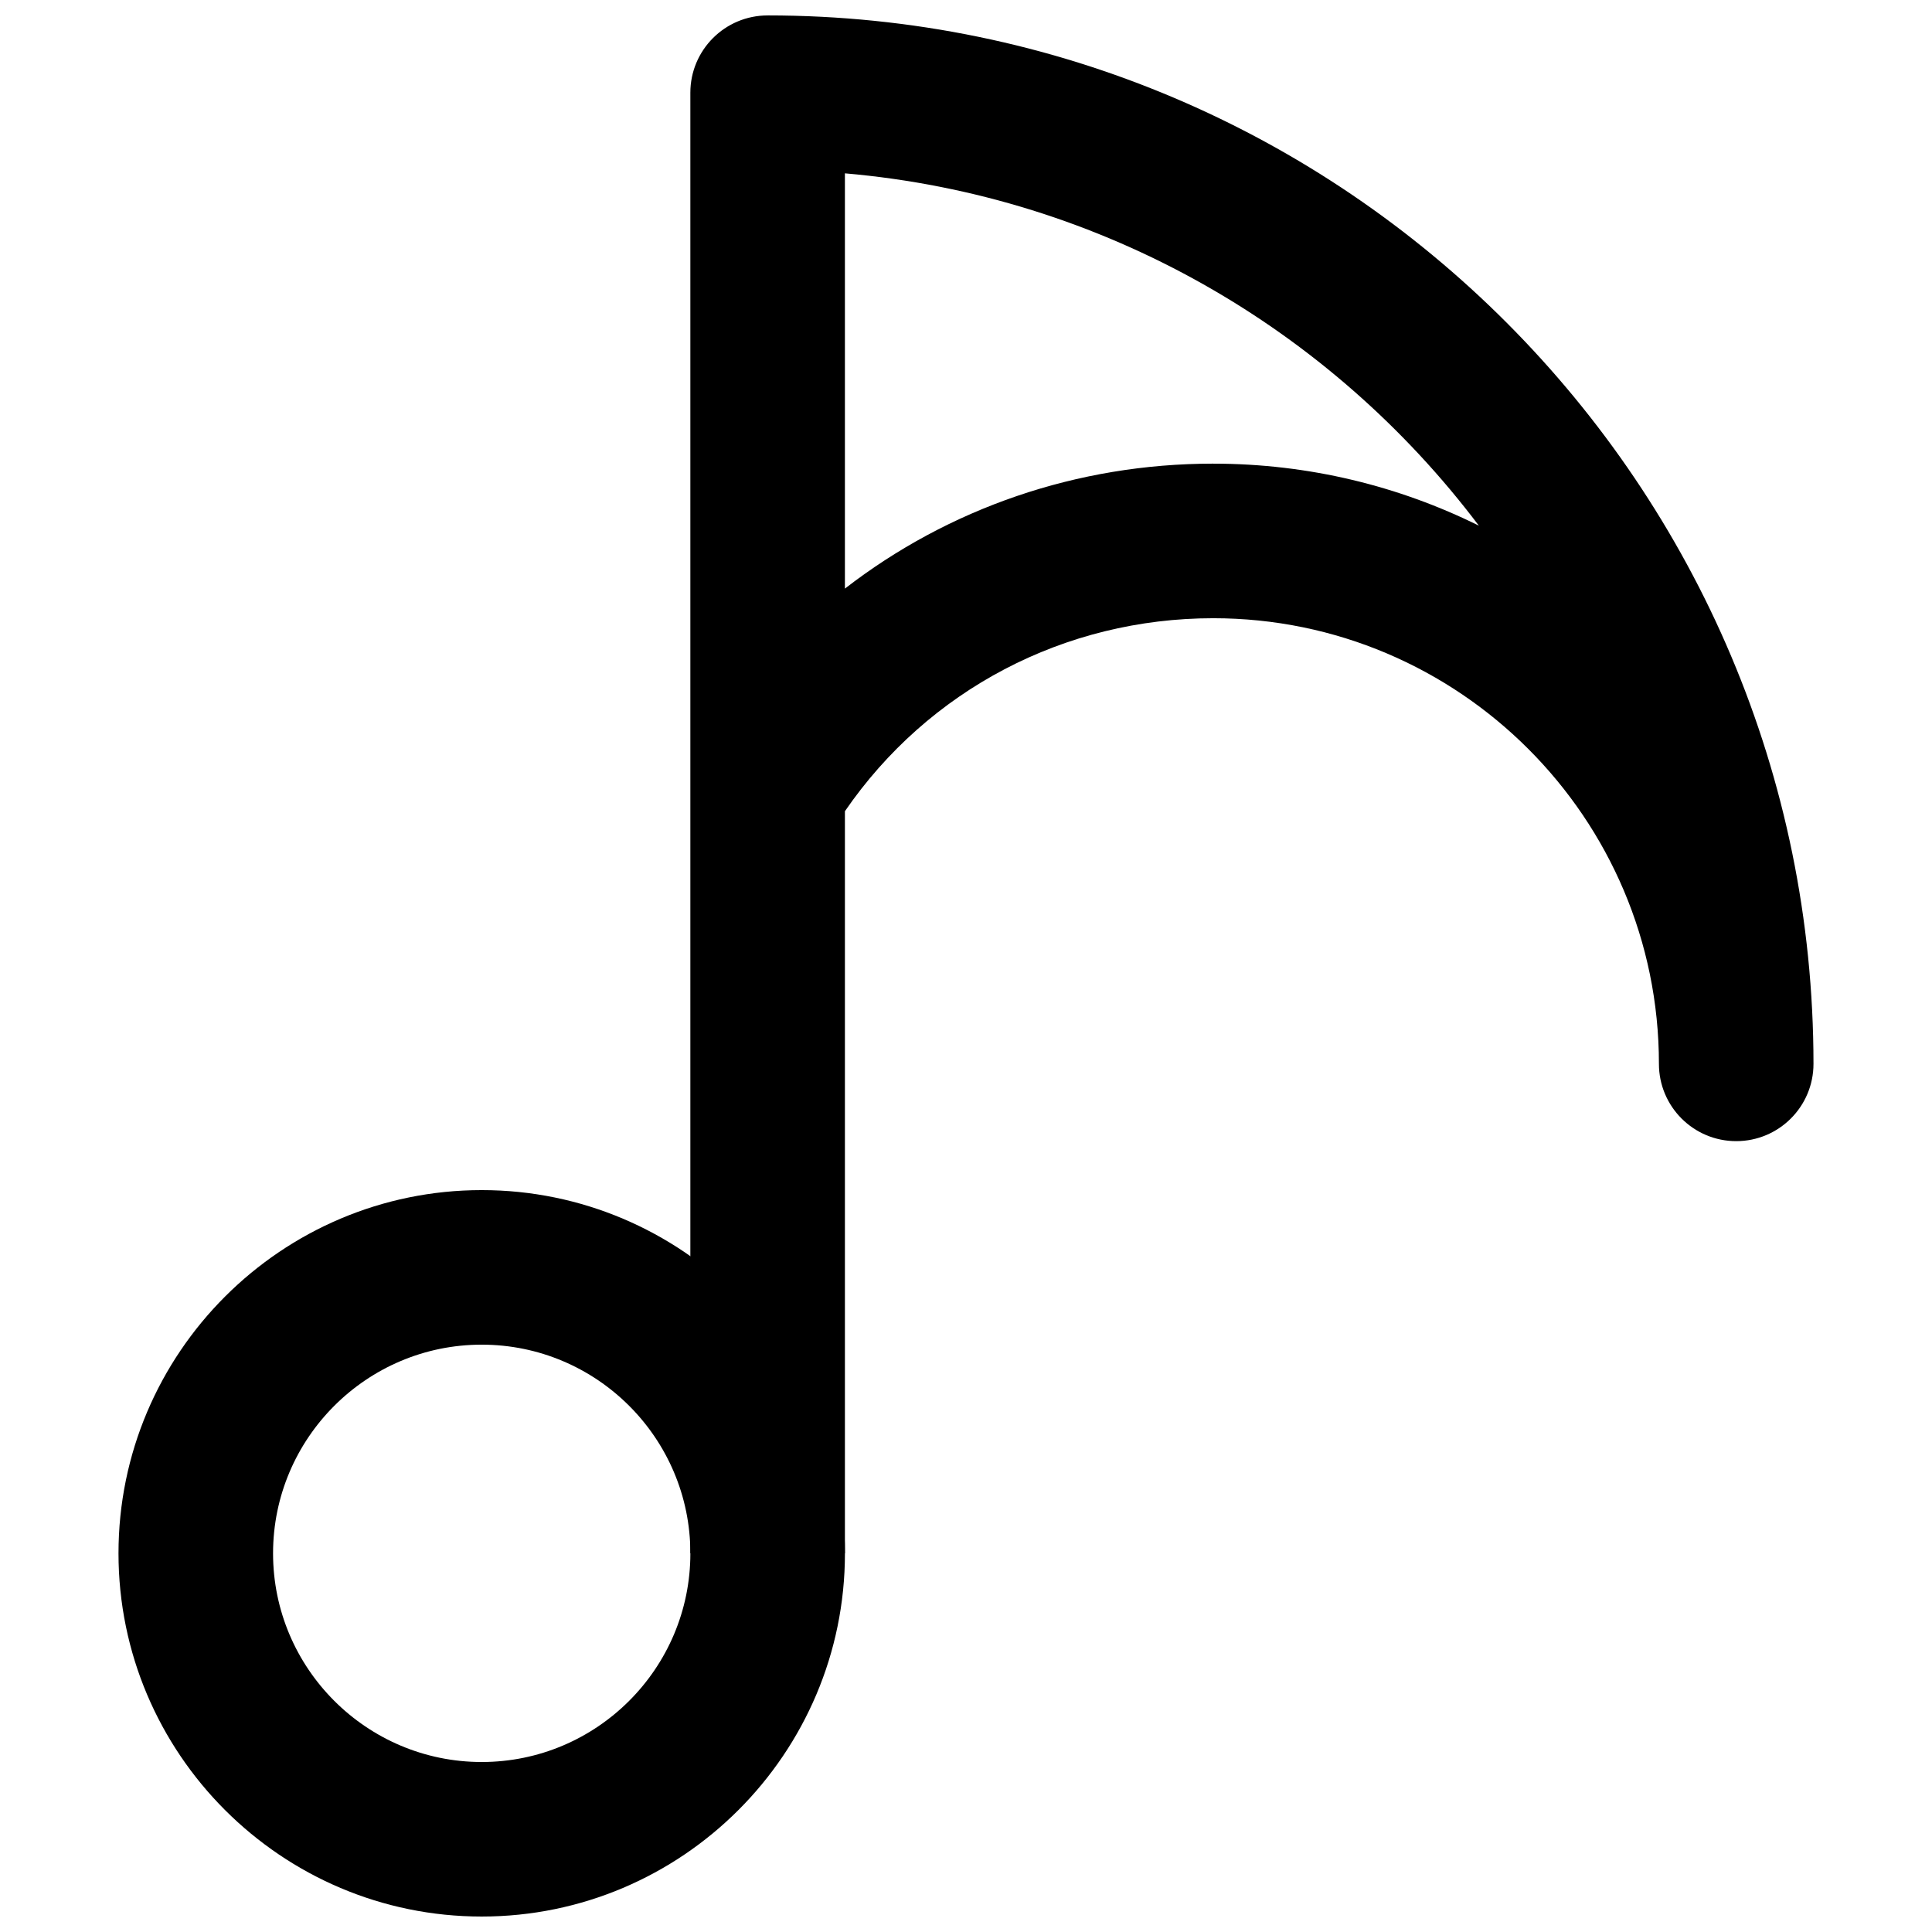
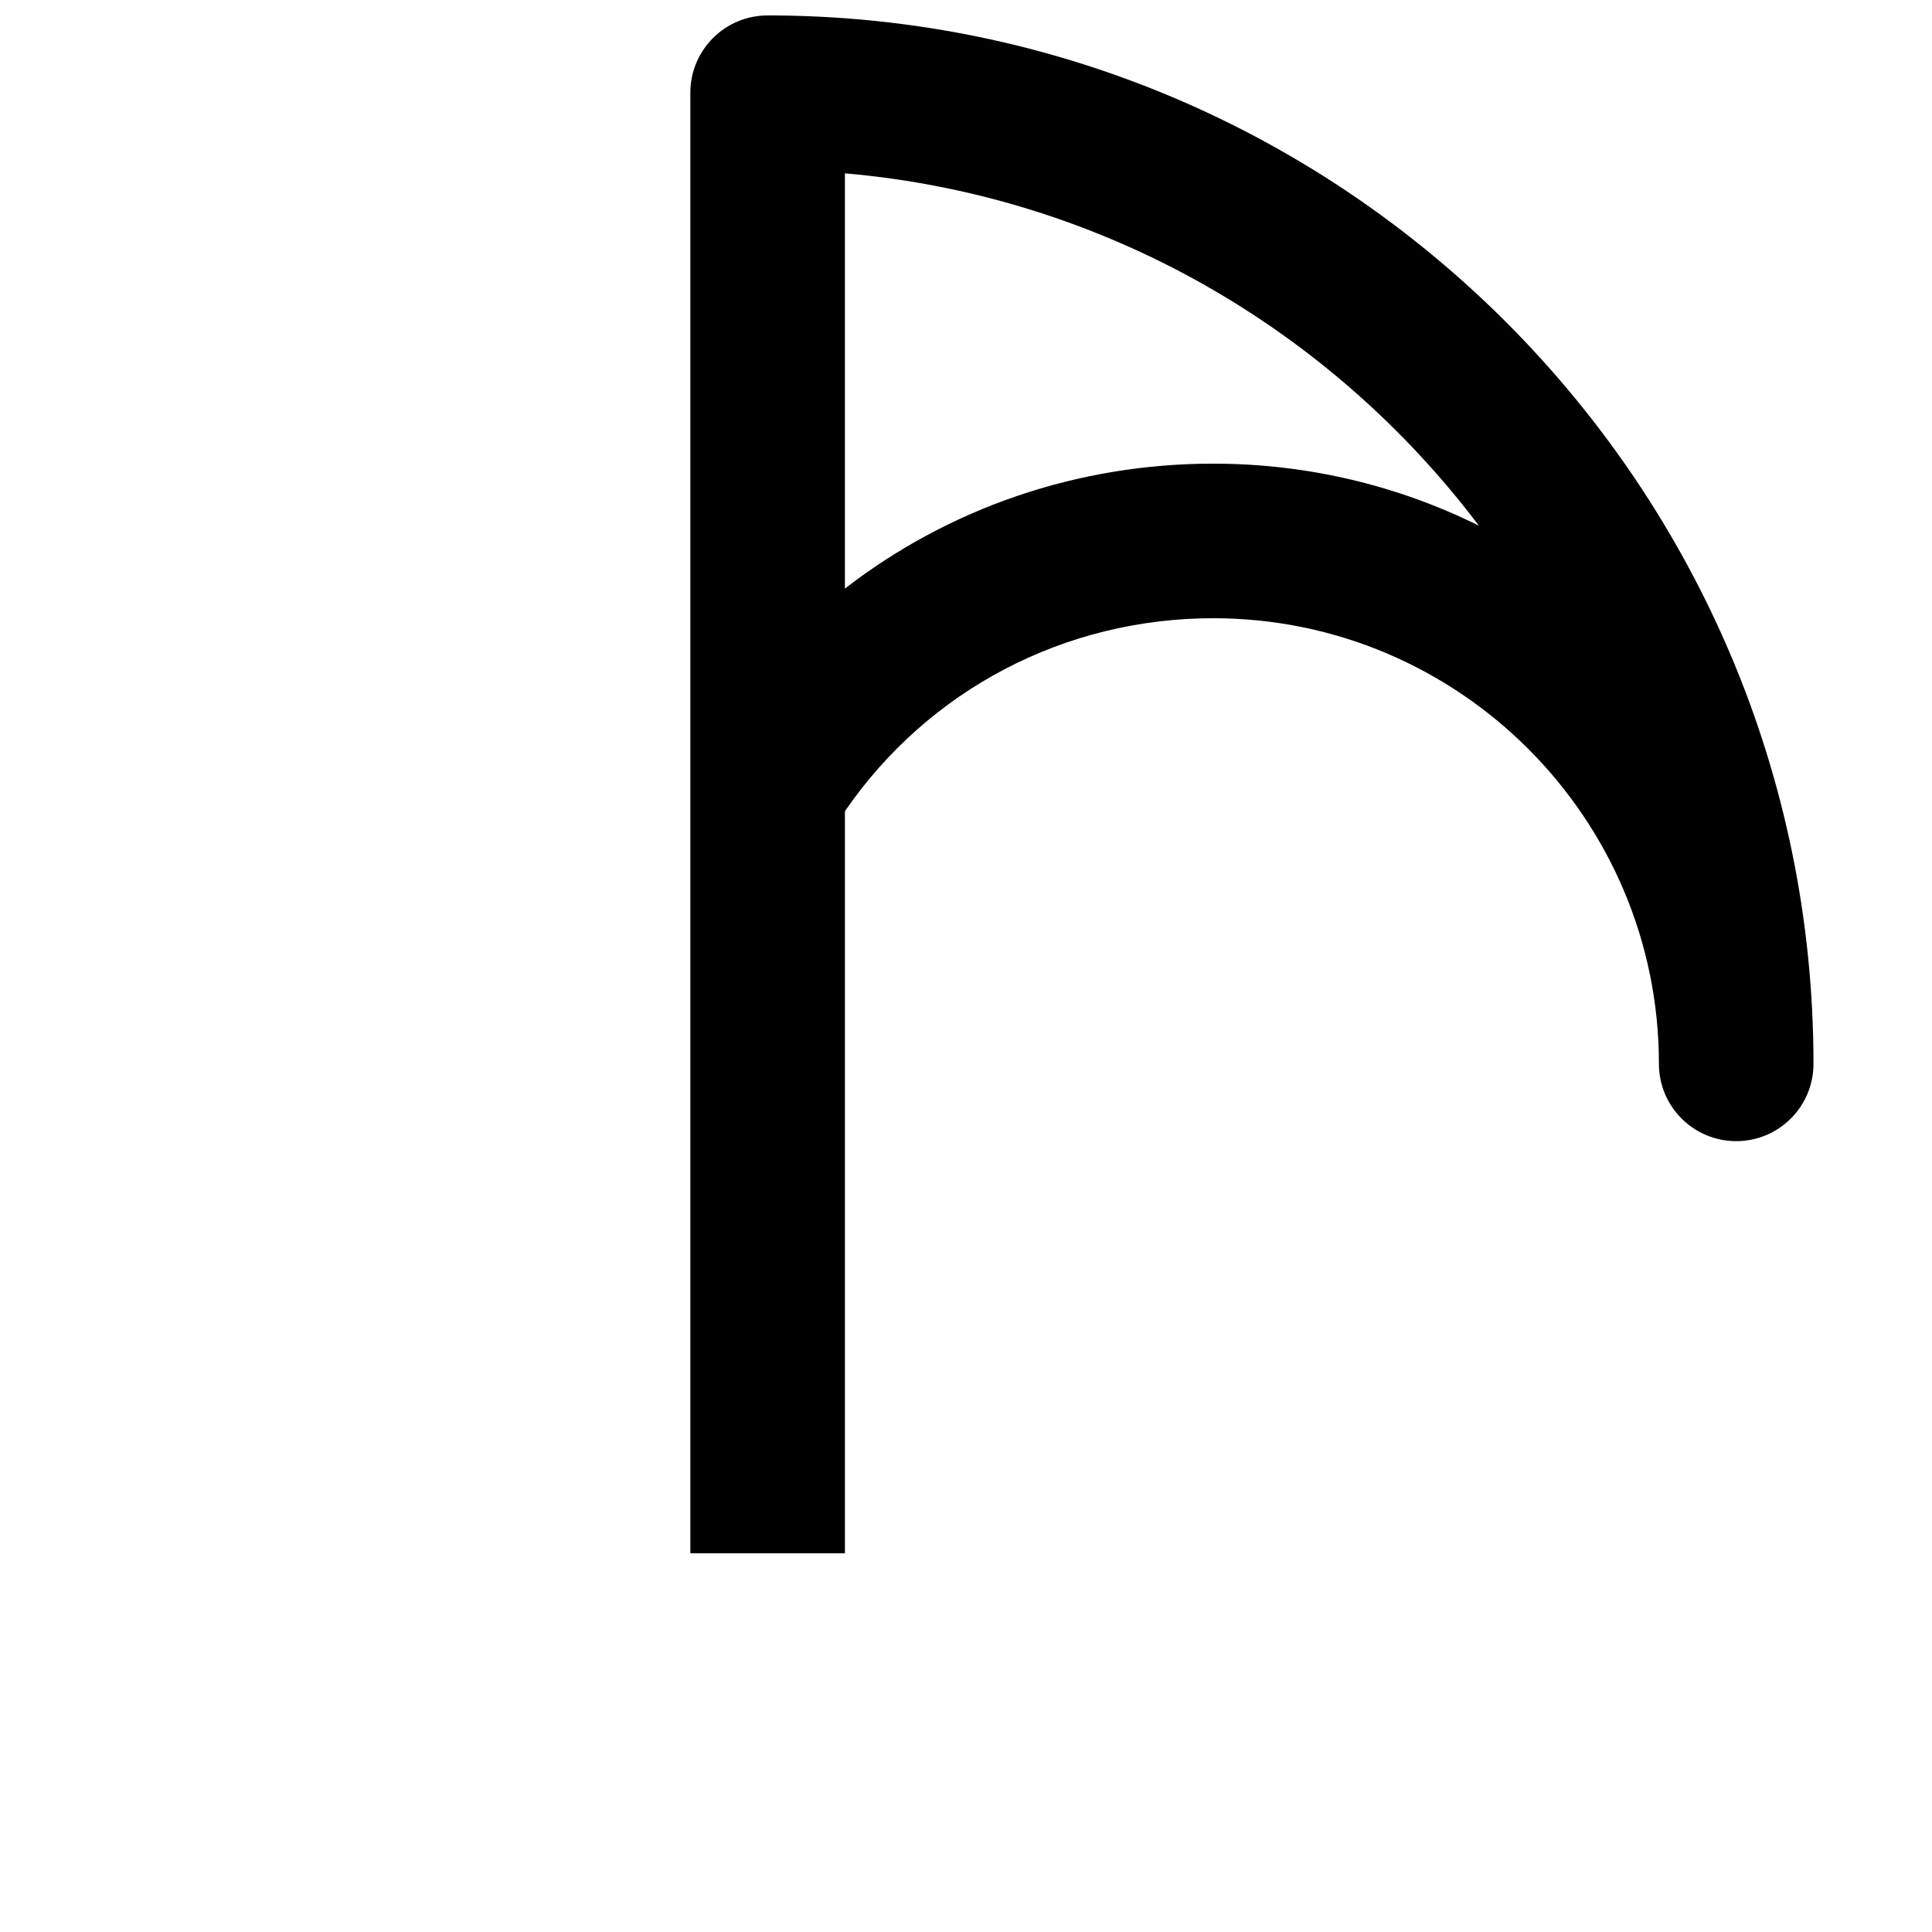
<svg xmlns="http://www.w3.org/2000/svg" width="800px" height="800px" version="1.1" viewBox="144 144 512 512">
  <defs>
    <clipPath id="b">
      <path d="m175 459h193v192.9h-193z" />
    </clipPath>
    <clipPath id="a">
      <path d="m326 148.09h299v407.91h-299z" />
    </clipPath>
  </defs>
  <g>
    <g clip-path="url(#b)">
-       <path d="m271.66 459.39c-53.078 0-96.258 43.18-96.258 96.258 0.004 53.074 43.18 96.254 96.258 96.254s96.258-43.18 96.258-96.258c0-53.074-43.18-96.254-96.258-96.254zm0 151.56c-30.488 0-55.297-24.809-55.297-55.297 0-30.496 24.809-55.305 55.297-55.305s55.297 24.801 55.297 55.305c0 30.488-24.809 55.297-55.297 55.297z" />
-     </g>
+       </g>
    <g clip-path="url(#a)">
      <path d="m347.43 148.09c-11.312 0-20.48 9.168-20.48 20.48v387.07h40.961v-196.66c22.082-32.133 58.172-51.145 97.621-51.145 65.121 0 118.1 52.977 118.1 118.1 0 11.312 9.168 20.48 20.48 20.48s20.48-9.168 20.48-20.48c0-153.21-124.34-277.85-277.16-277.85zm118.1 118.78c-36.141 0-70.184 11.879-97.621 33.117v-110.05c68.48 5.934 128.71 41.293 168 93.367-21.23-10.516-45.125-16.43-70.375-16.43z" />
    </g>
  </g>
</svg>